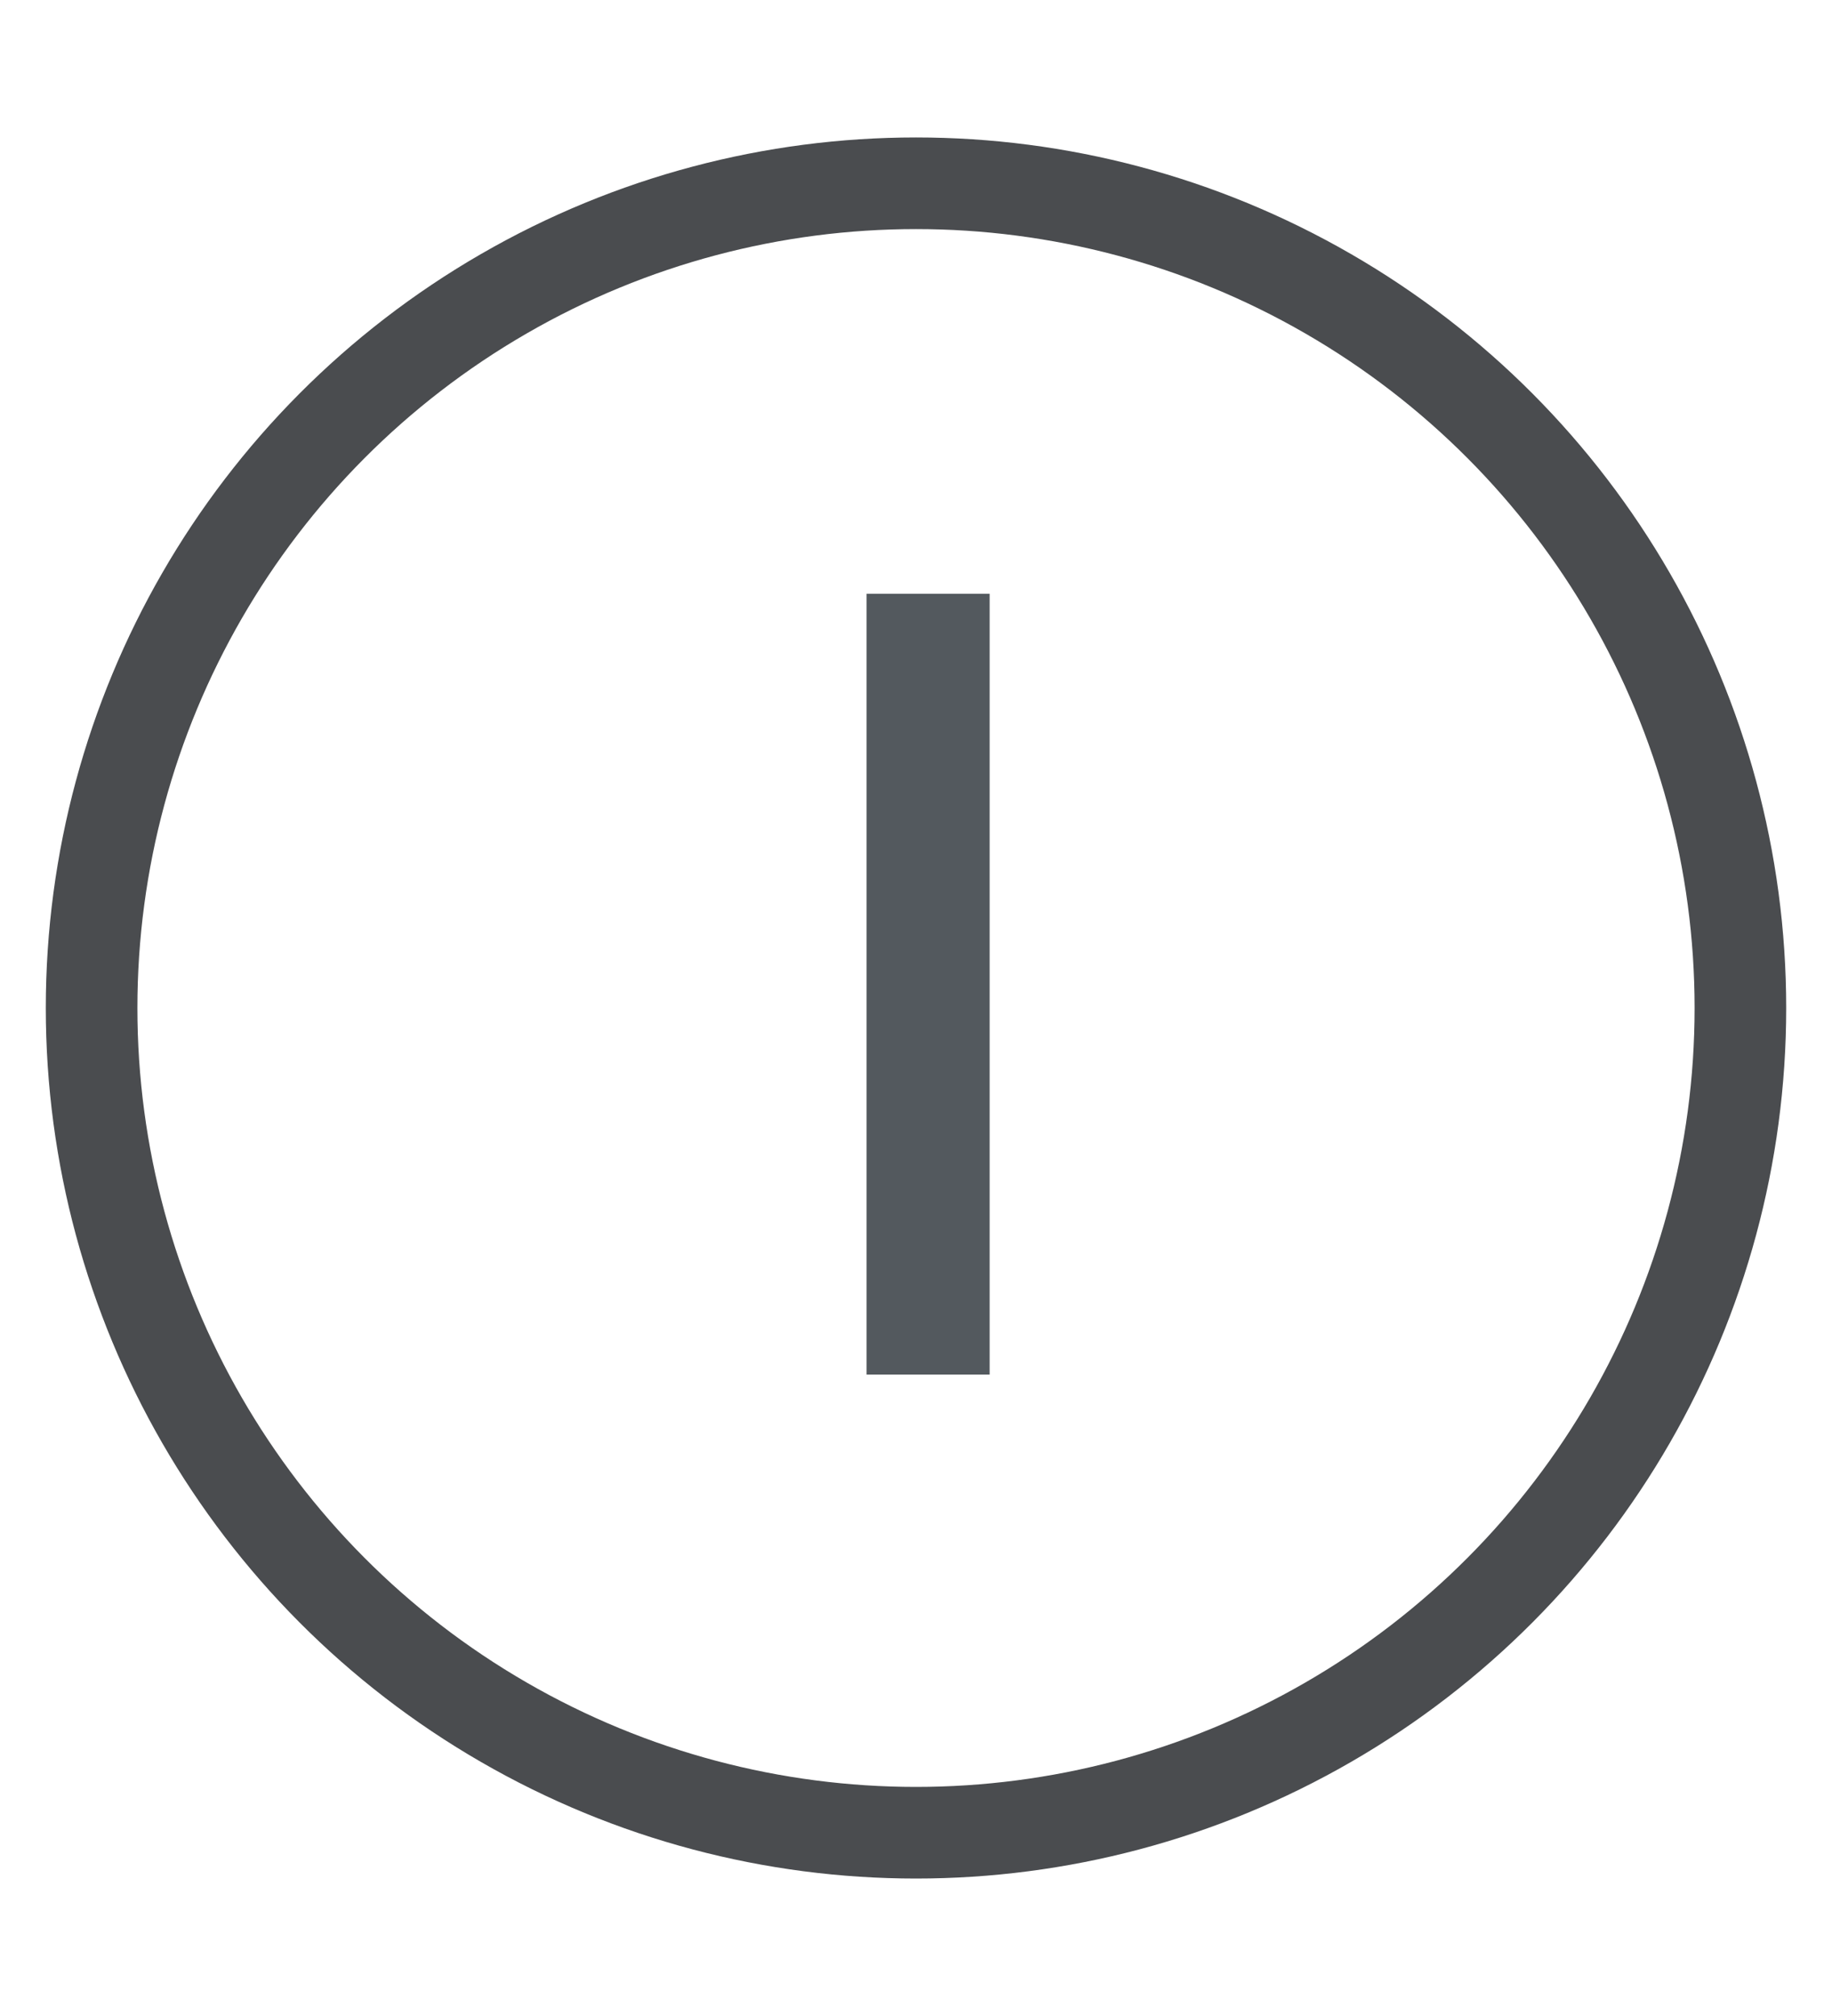
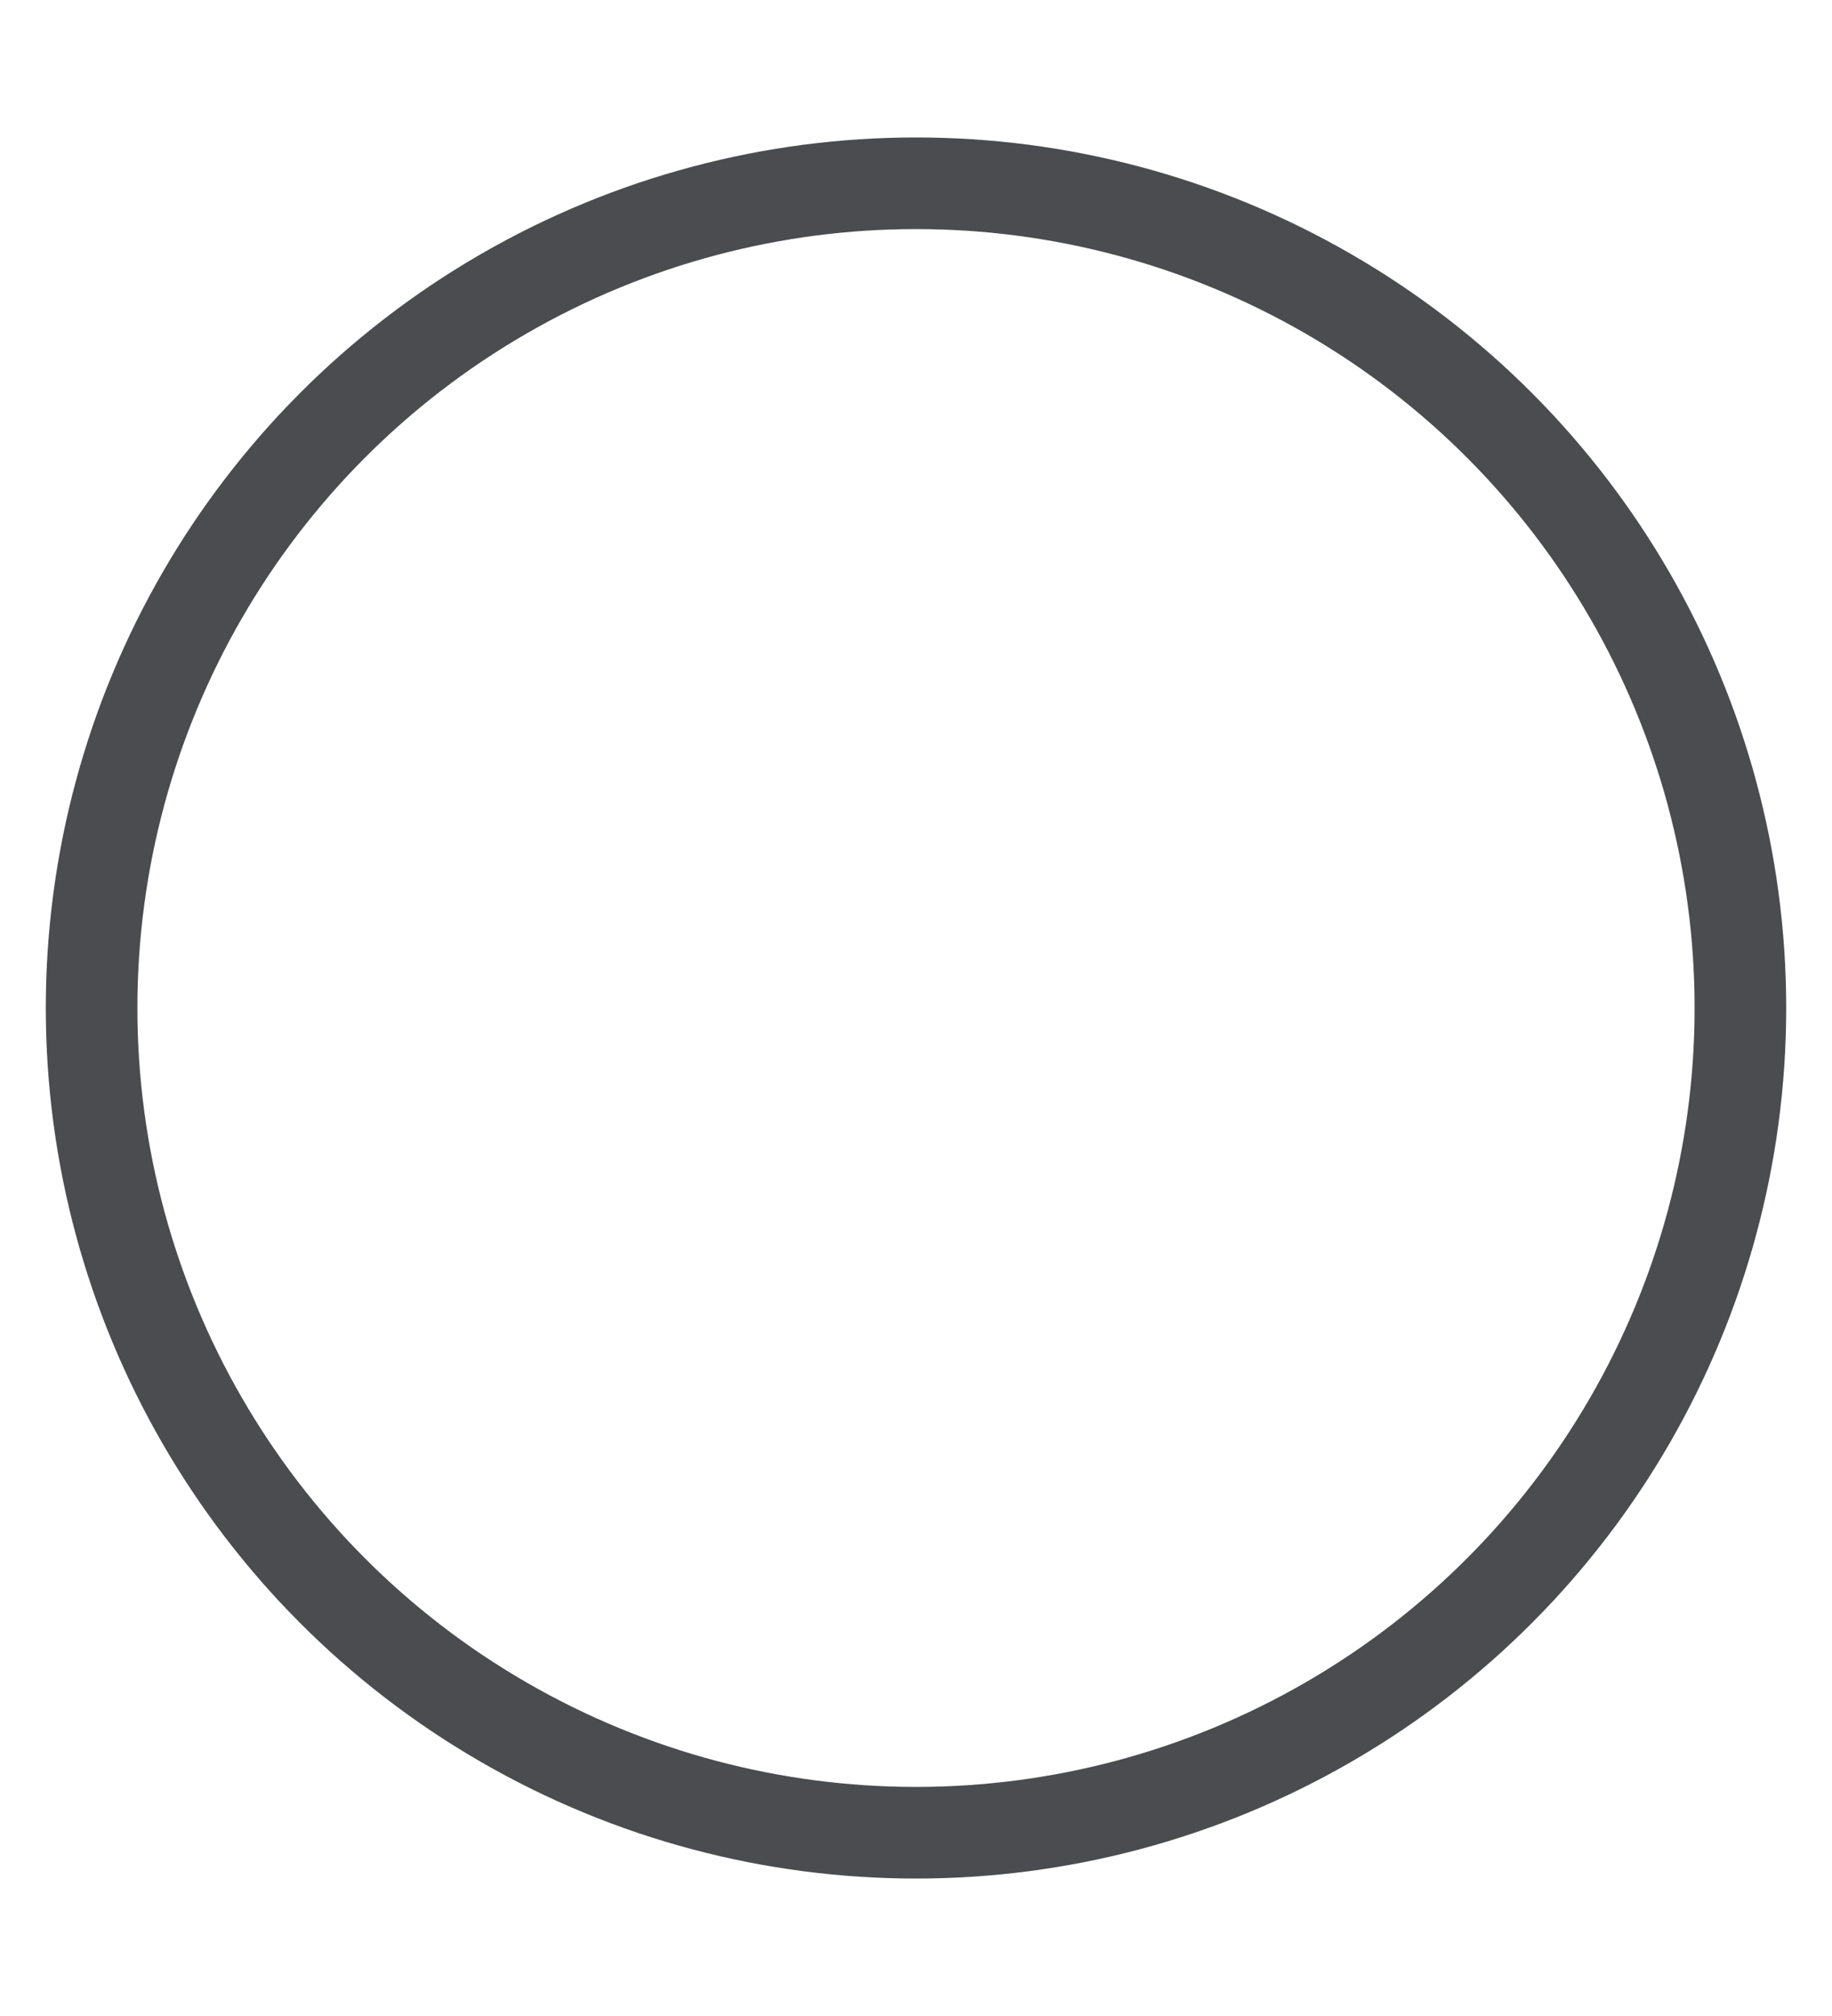
<svg xmlns="http://www.w3.org/2000/svg" width="20" height="22">
  <g transform="translate(1)" fill="none" fill-rule="evenodd">
    <circle cx="9" cy="11" r="9" stroke="#4A4C4F" />
-     <path fill="#53595E" fill-rule="nonzero" d="M9.804 15V6.48H8.46V15z" />
  </g>
</svg>